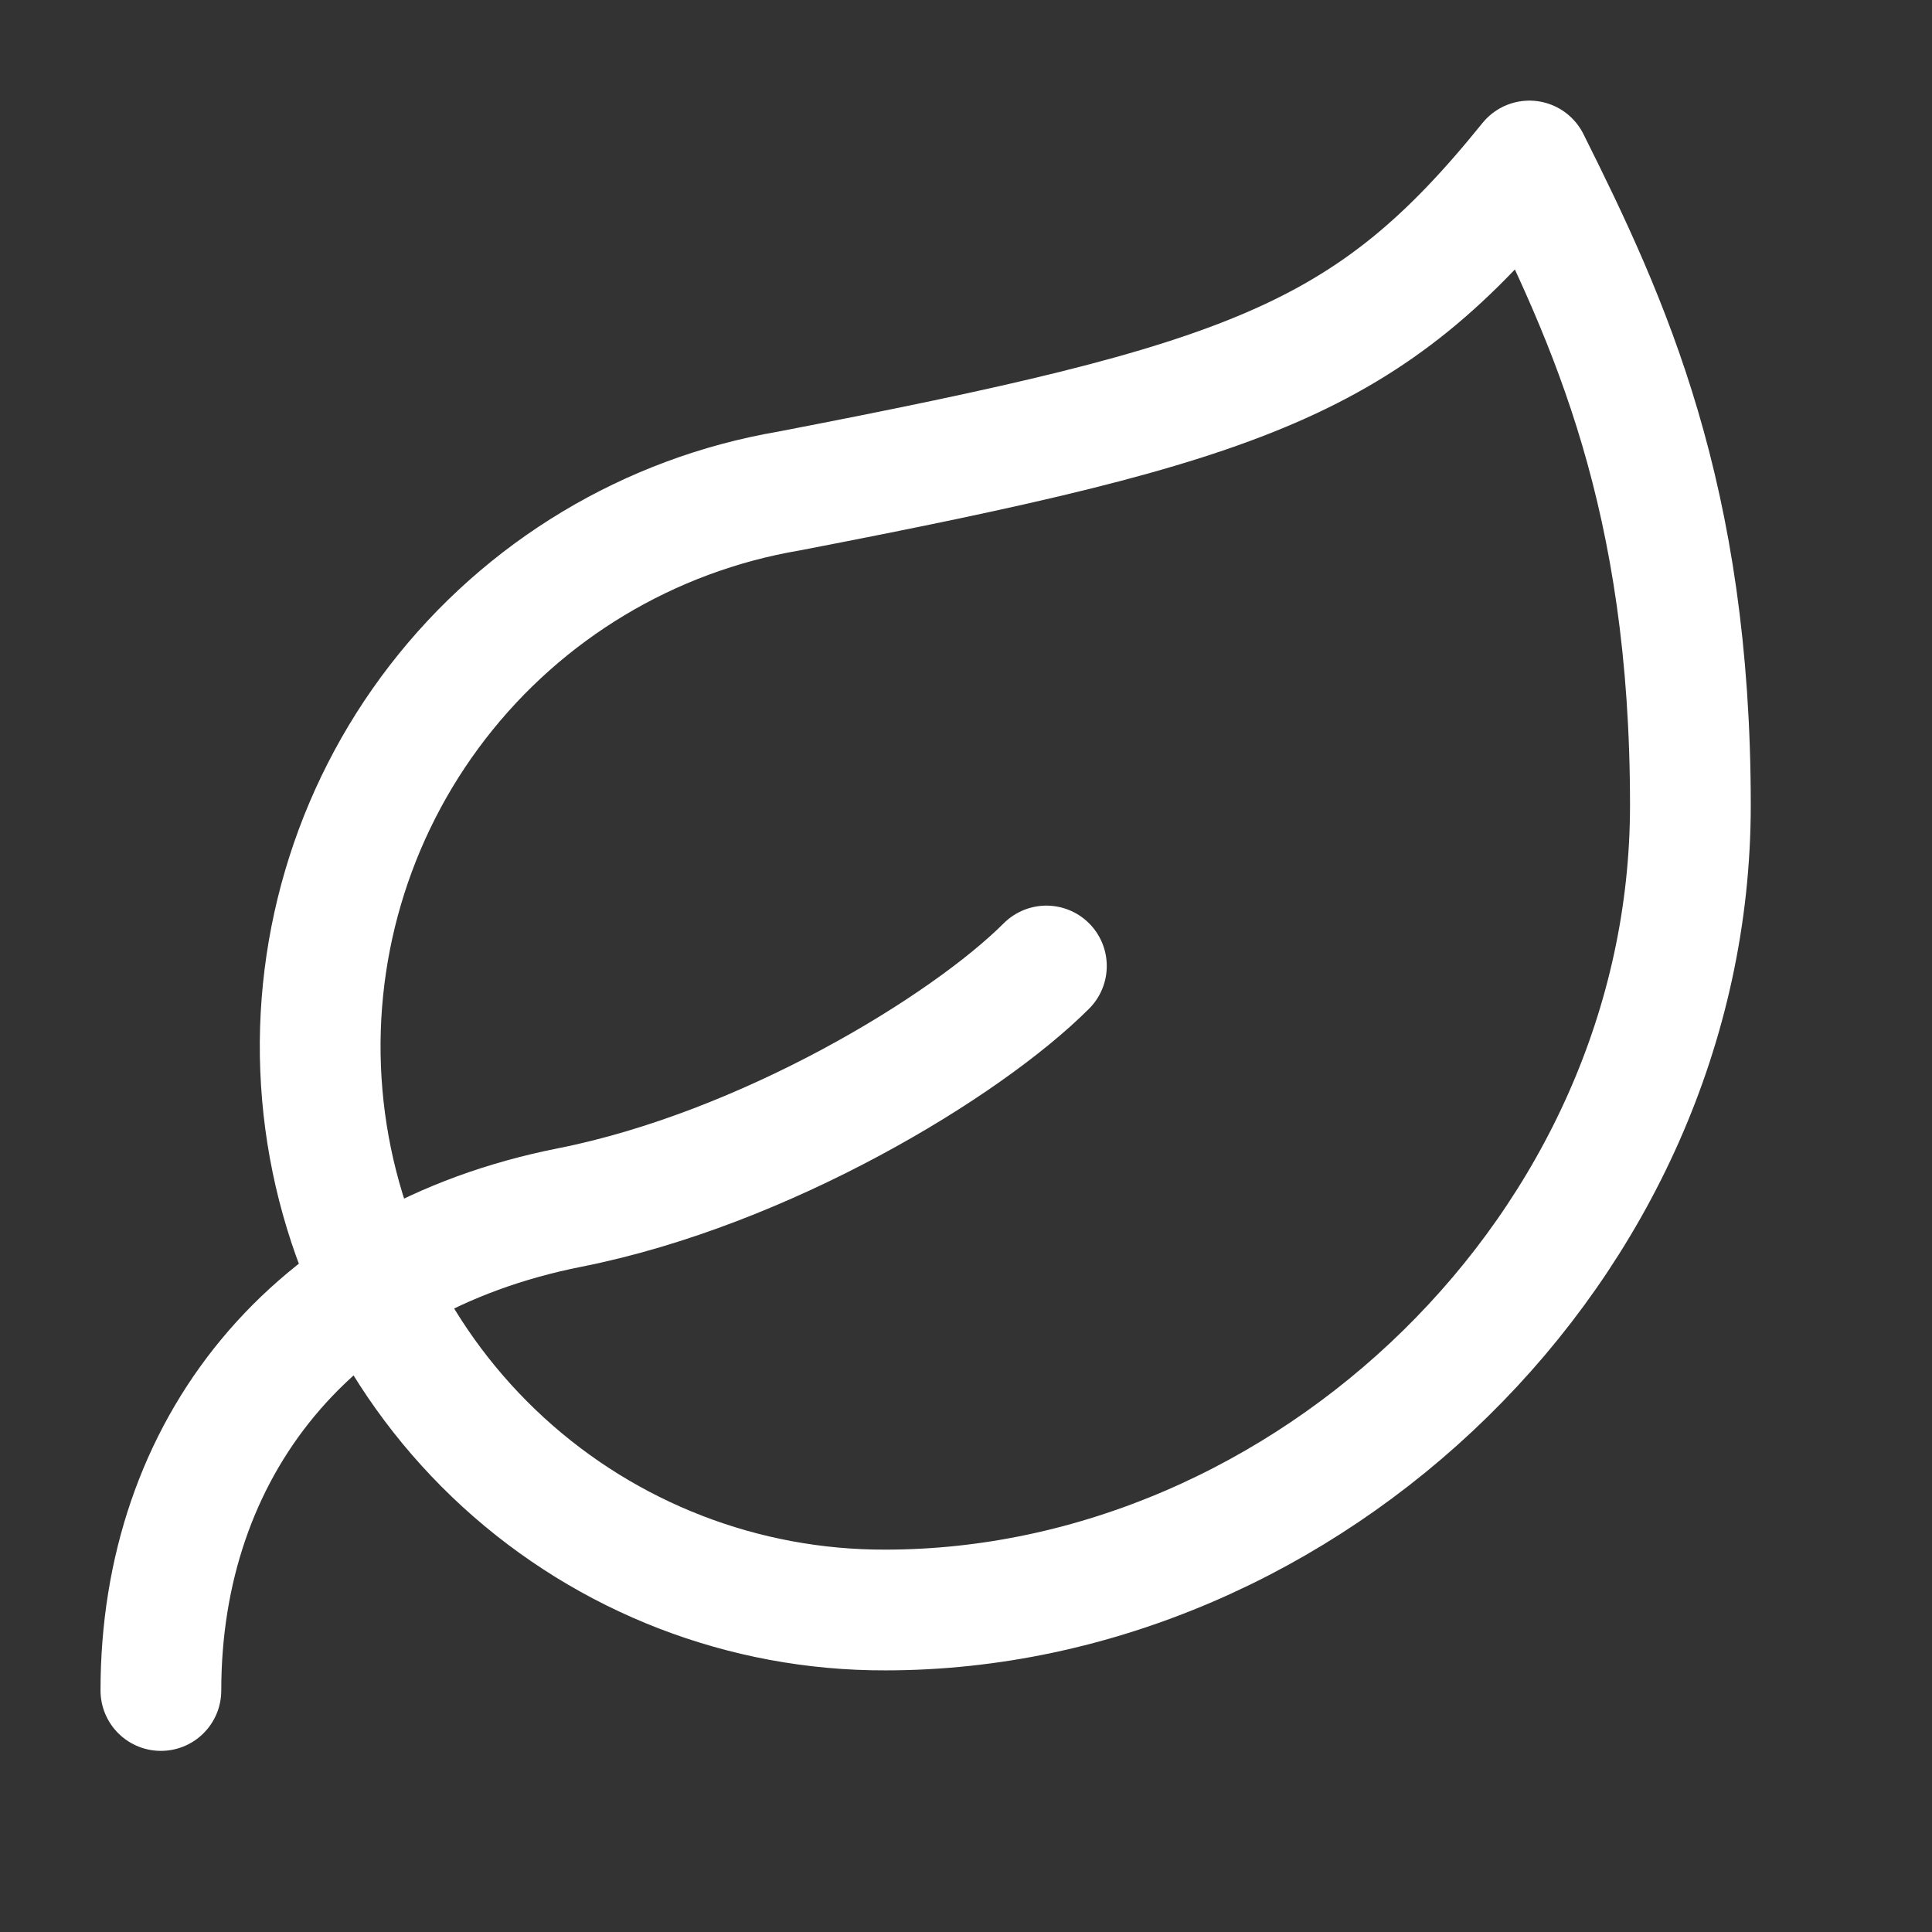
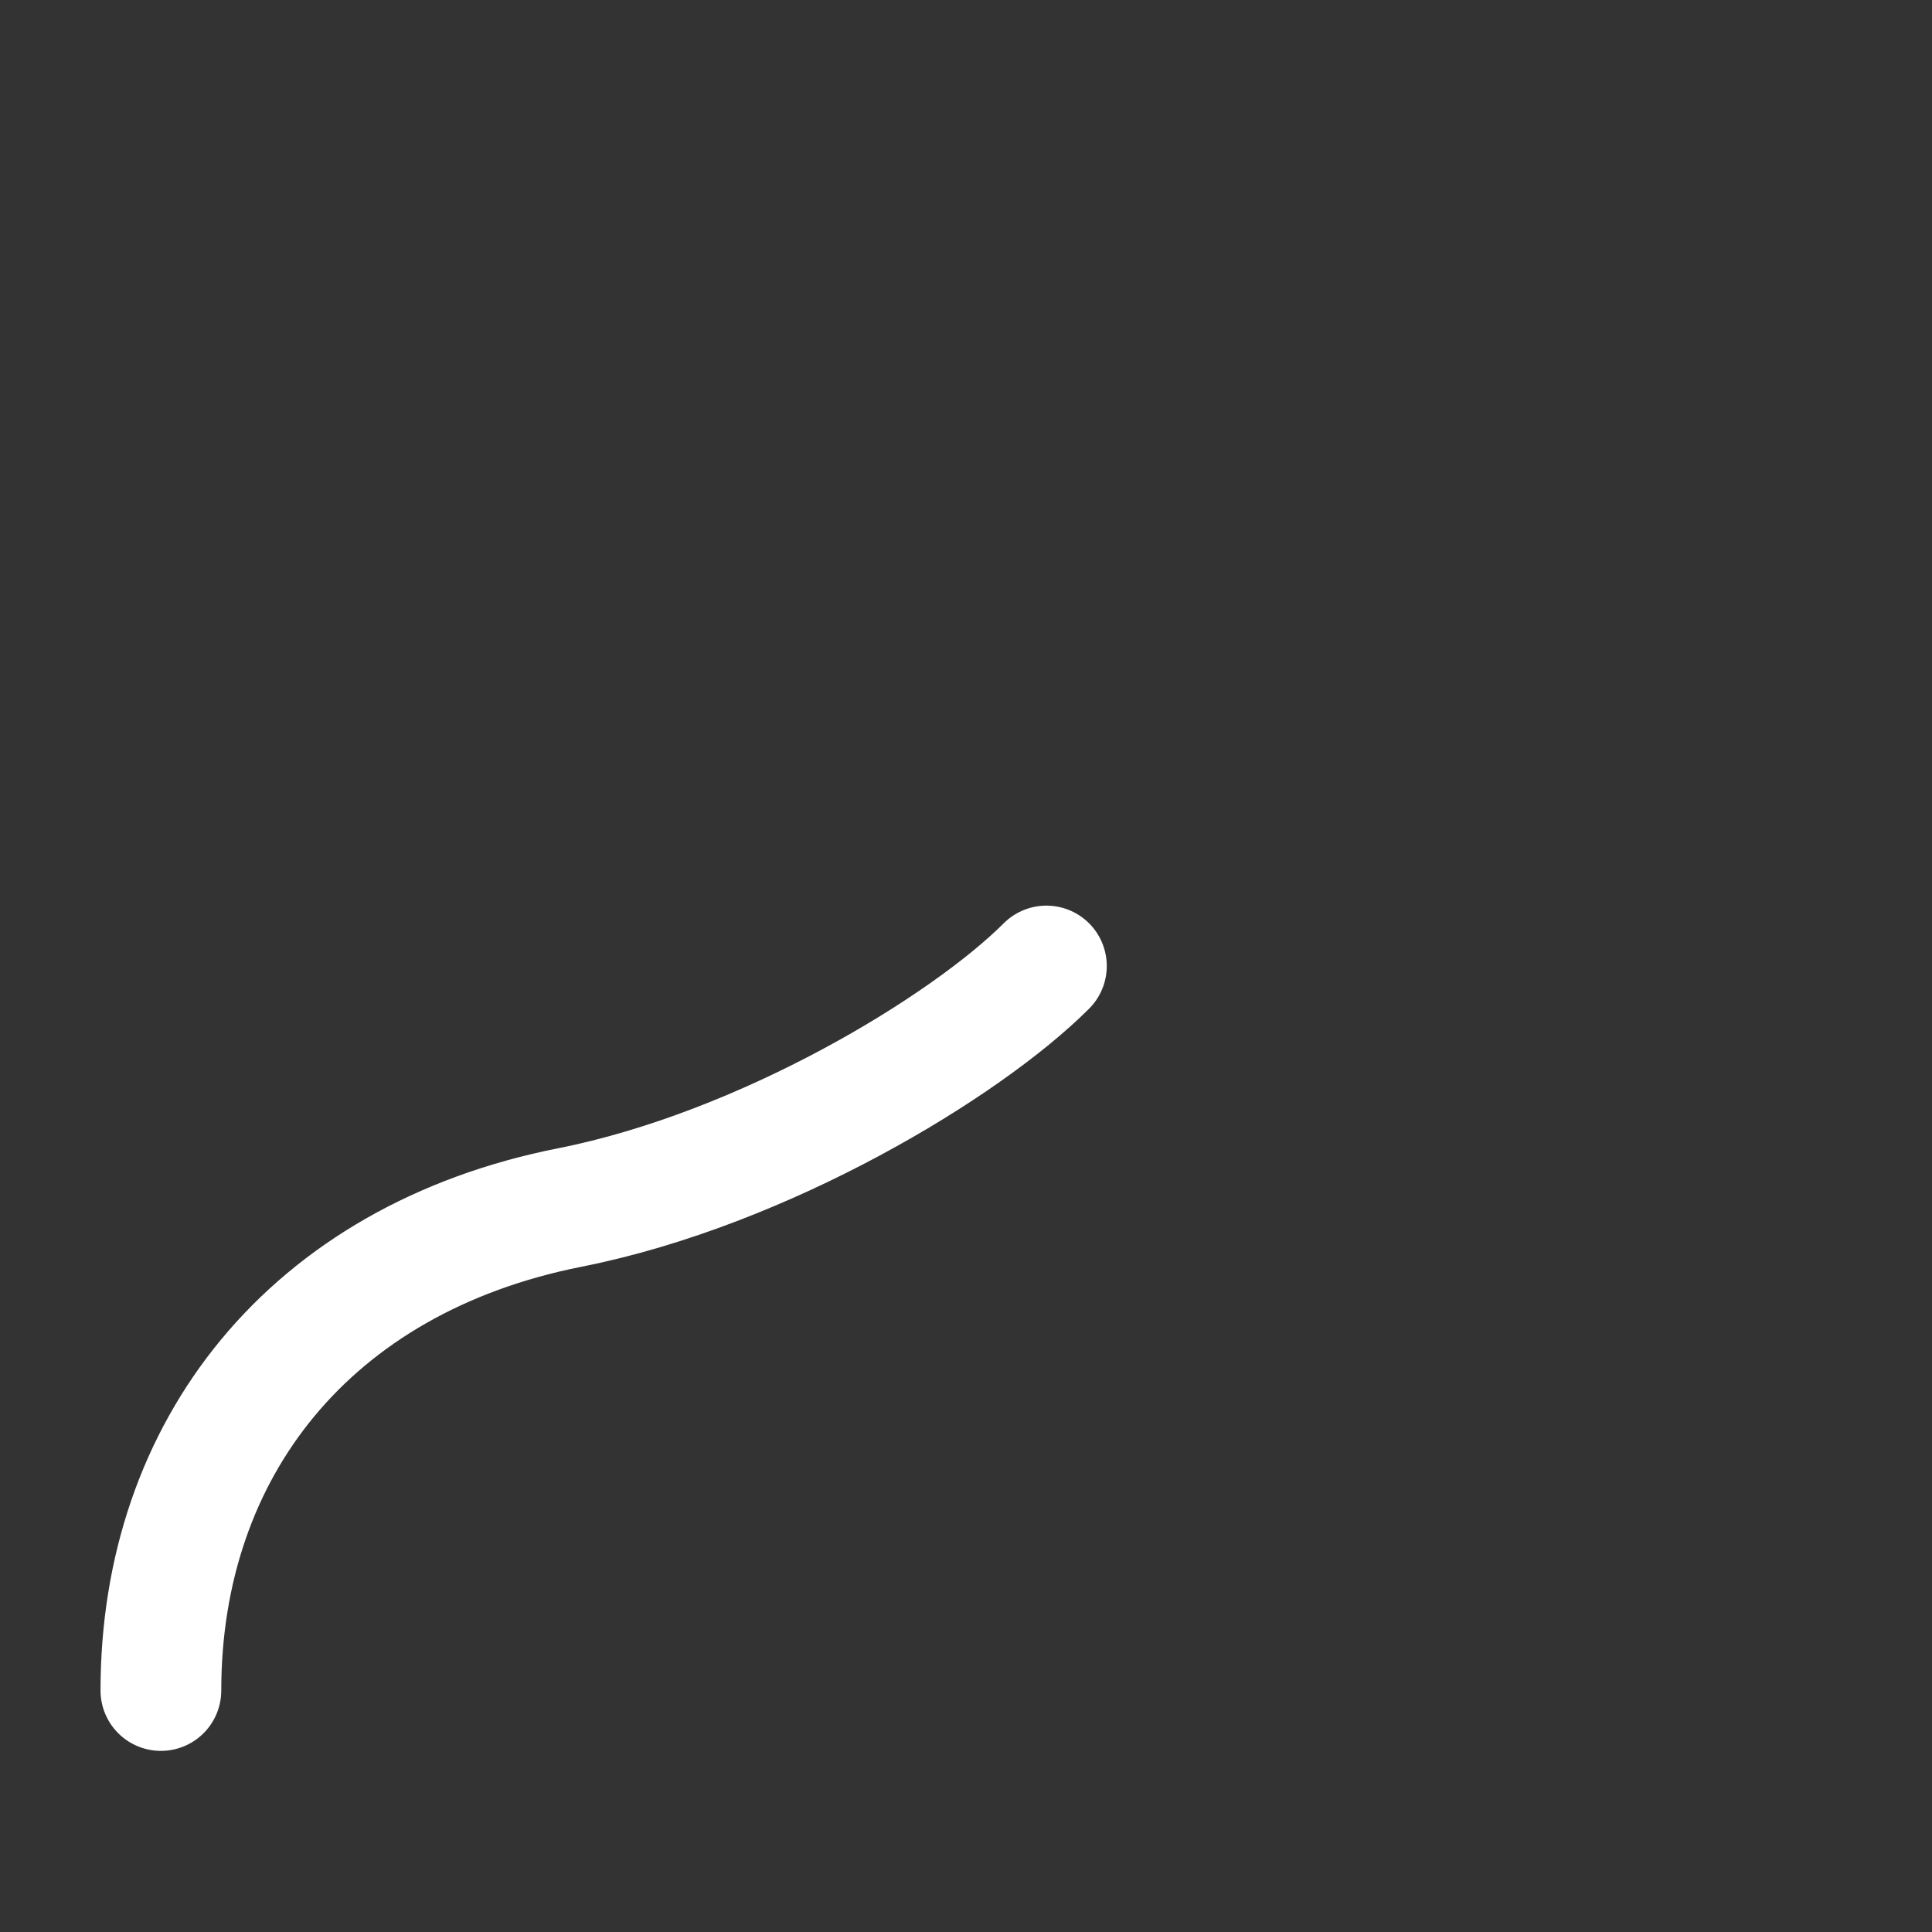
<svg xmlns="http://www.w3.org/2000/svg" width="36" height="36" viewBox="0 0 36 36" fill="none">
  <rect x="0" y="0" width="36" height="36" fill="#333333" stroke="none" />
-   <path d="M16.498 30C13.864 30.008 11.323 29.026 9.379 27.248C7.436 25.47 6.231 23.027 6.005 20.403C5.778 17.779 6.546 15.165 8.156 13.081C9.767 10.996 12.101 9.593 14.698 9.15C23.248 7.5 25.498 6.72 28.498 3C29.998 6 31.498 9.27 31.498 15C31.498 23.25 24.328 30 16.498 30Z" stroke="white" stroke-width="2.25" stroke-linecap="round" stroke-linejoin="round" />
  <path d="M2.998 31.5C2.998 27 5.773 23.46 10.618 22.5C14.248 21.78 17.998 19.5 19.498 18" stroke="white" stroke-width="2.25" stroke-linecap="round" stroke-linejoin="round" />
</svg>